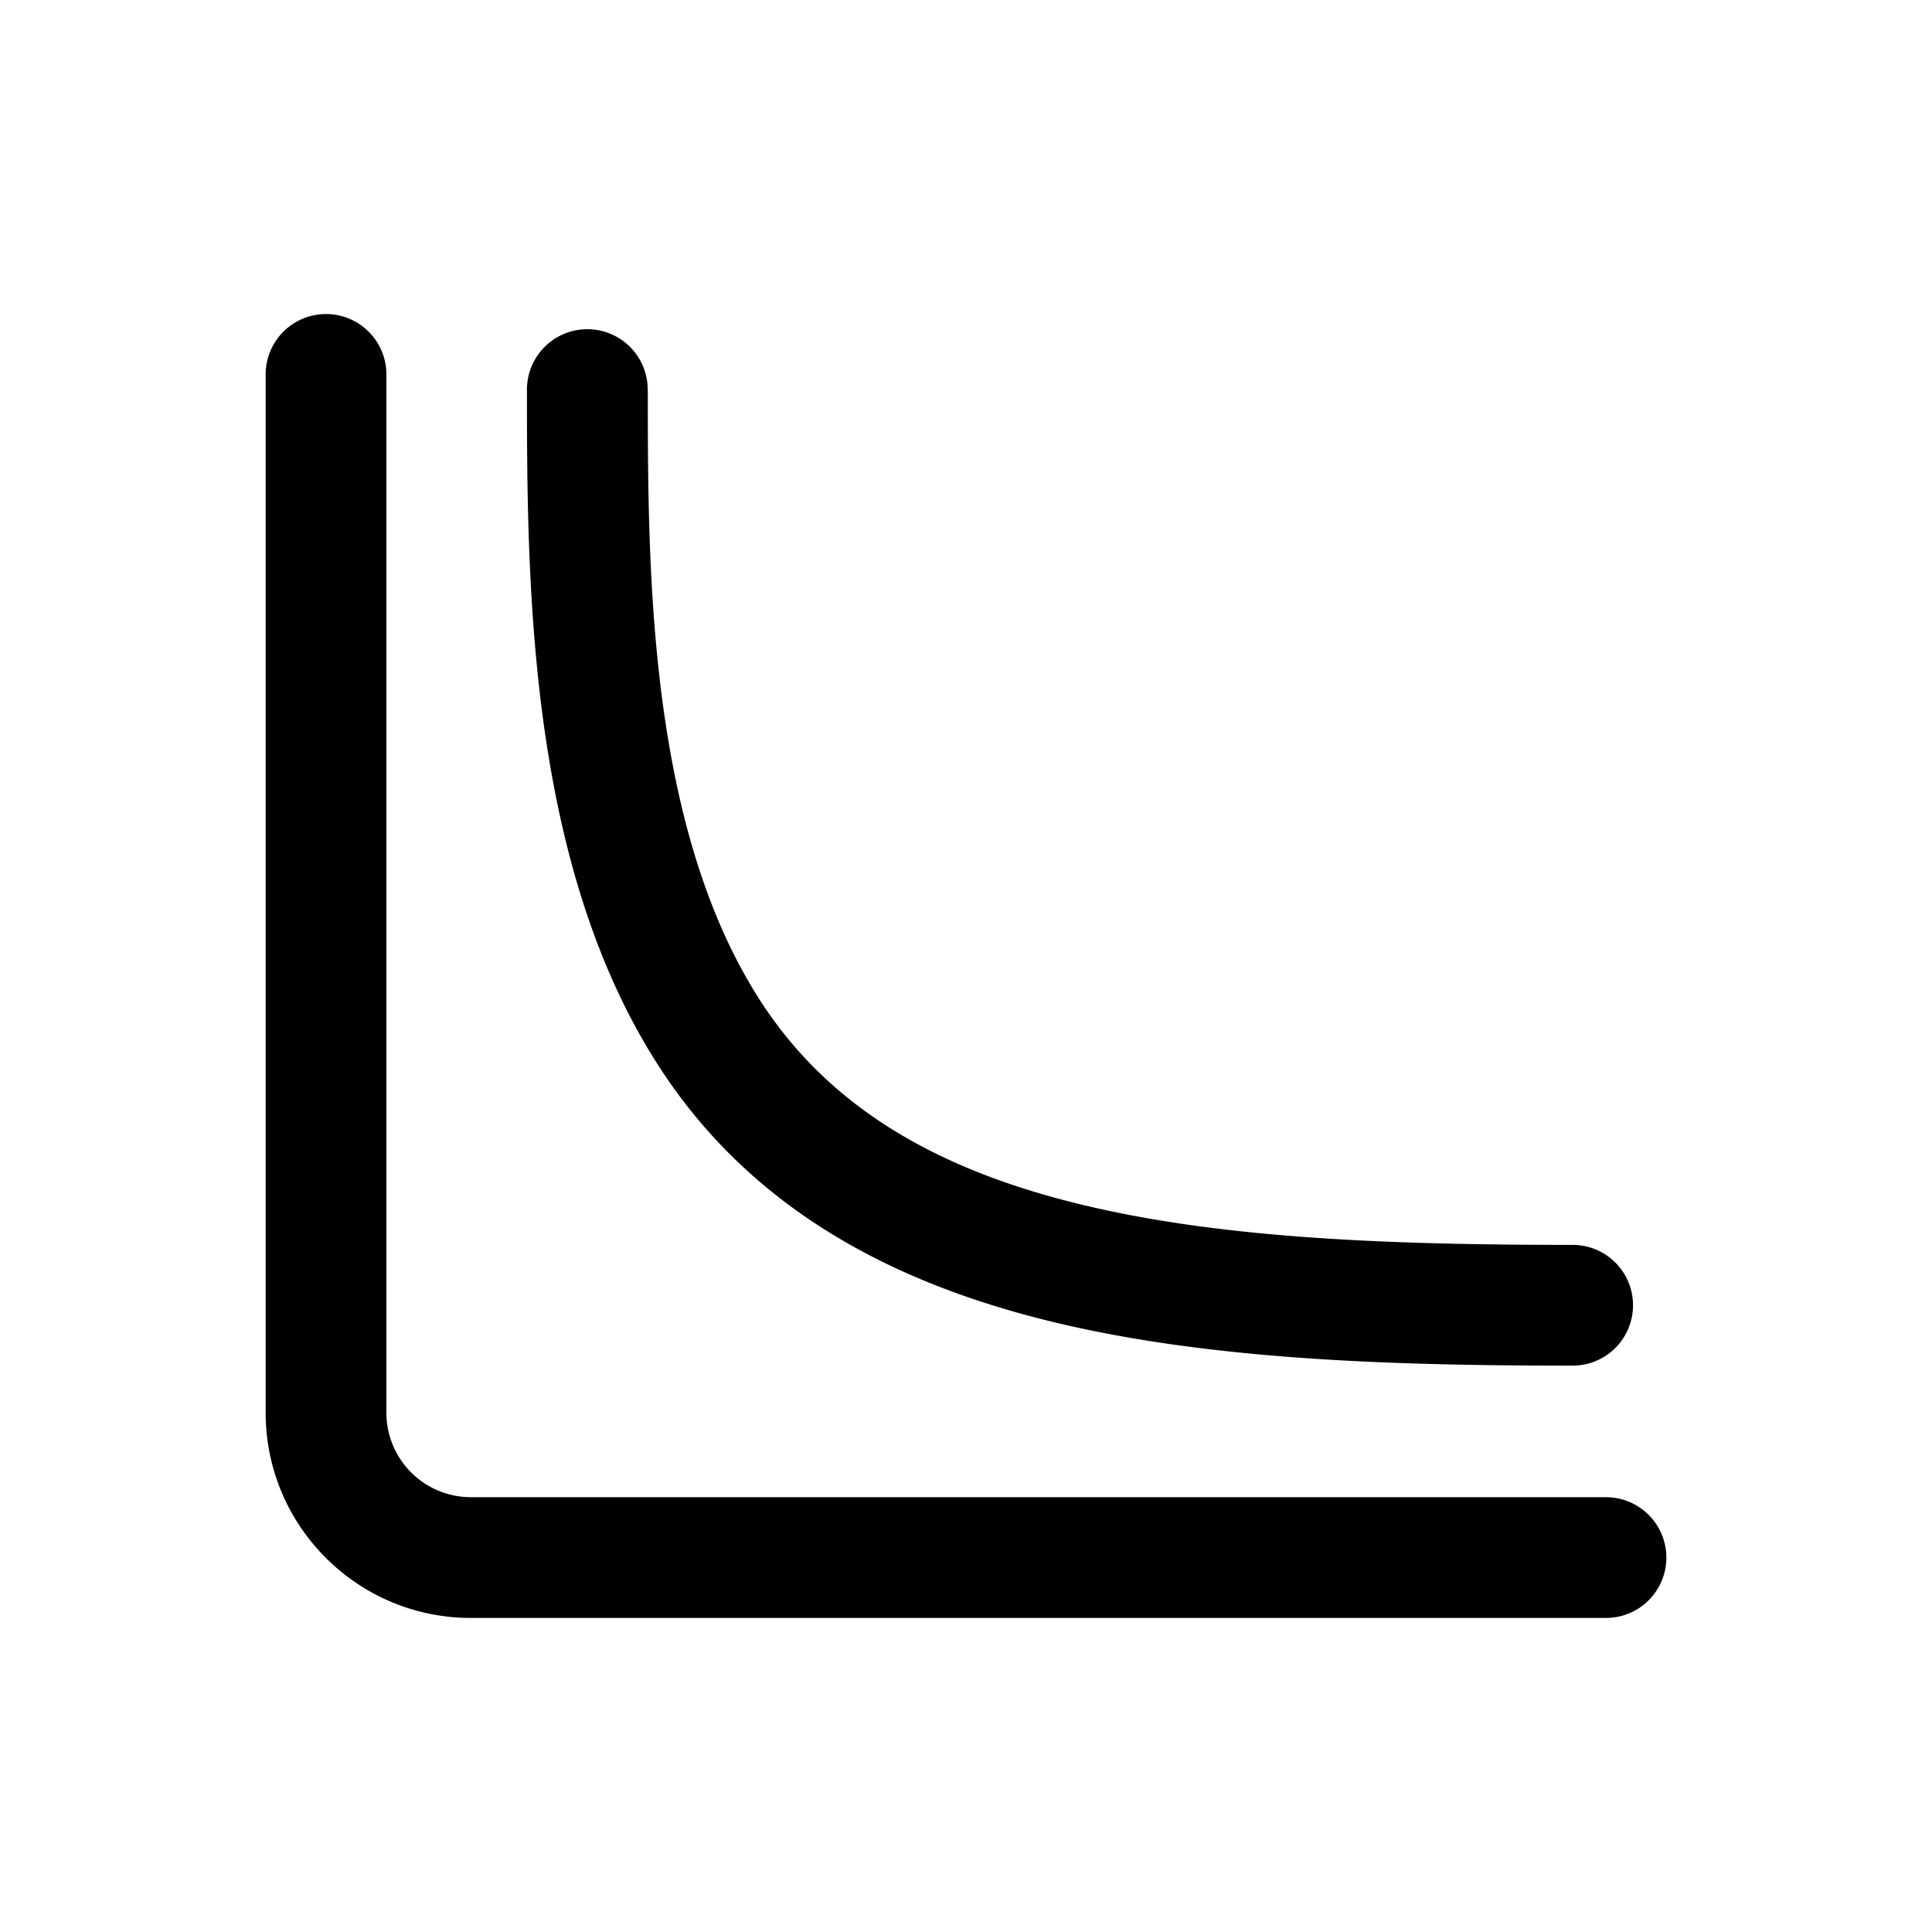
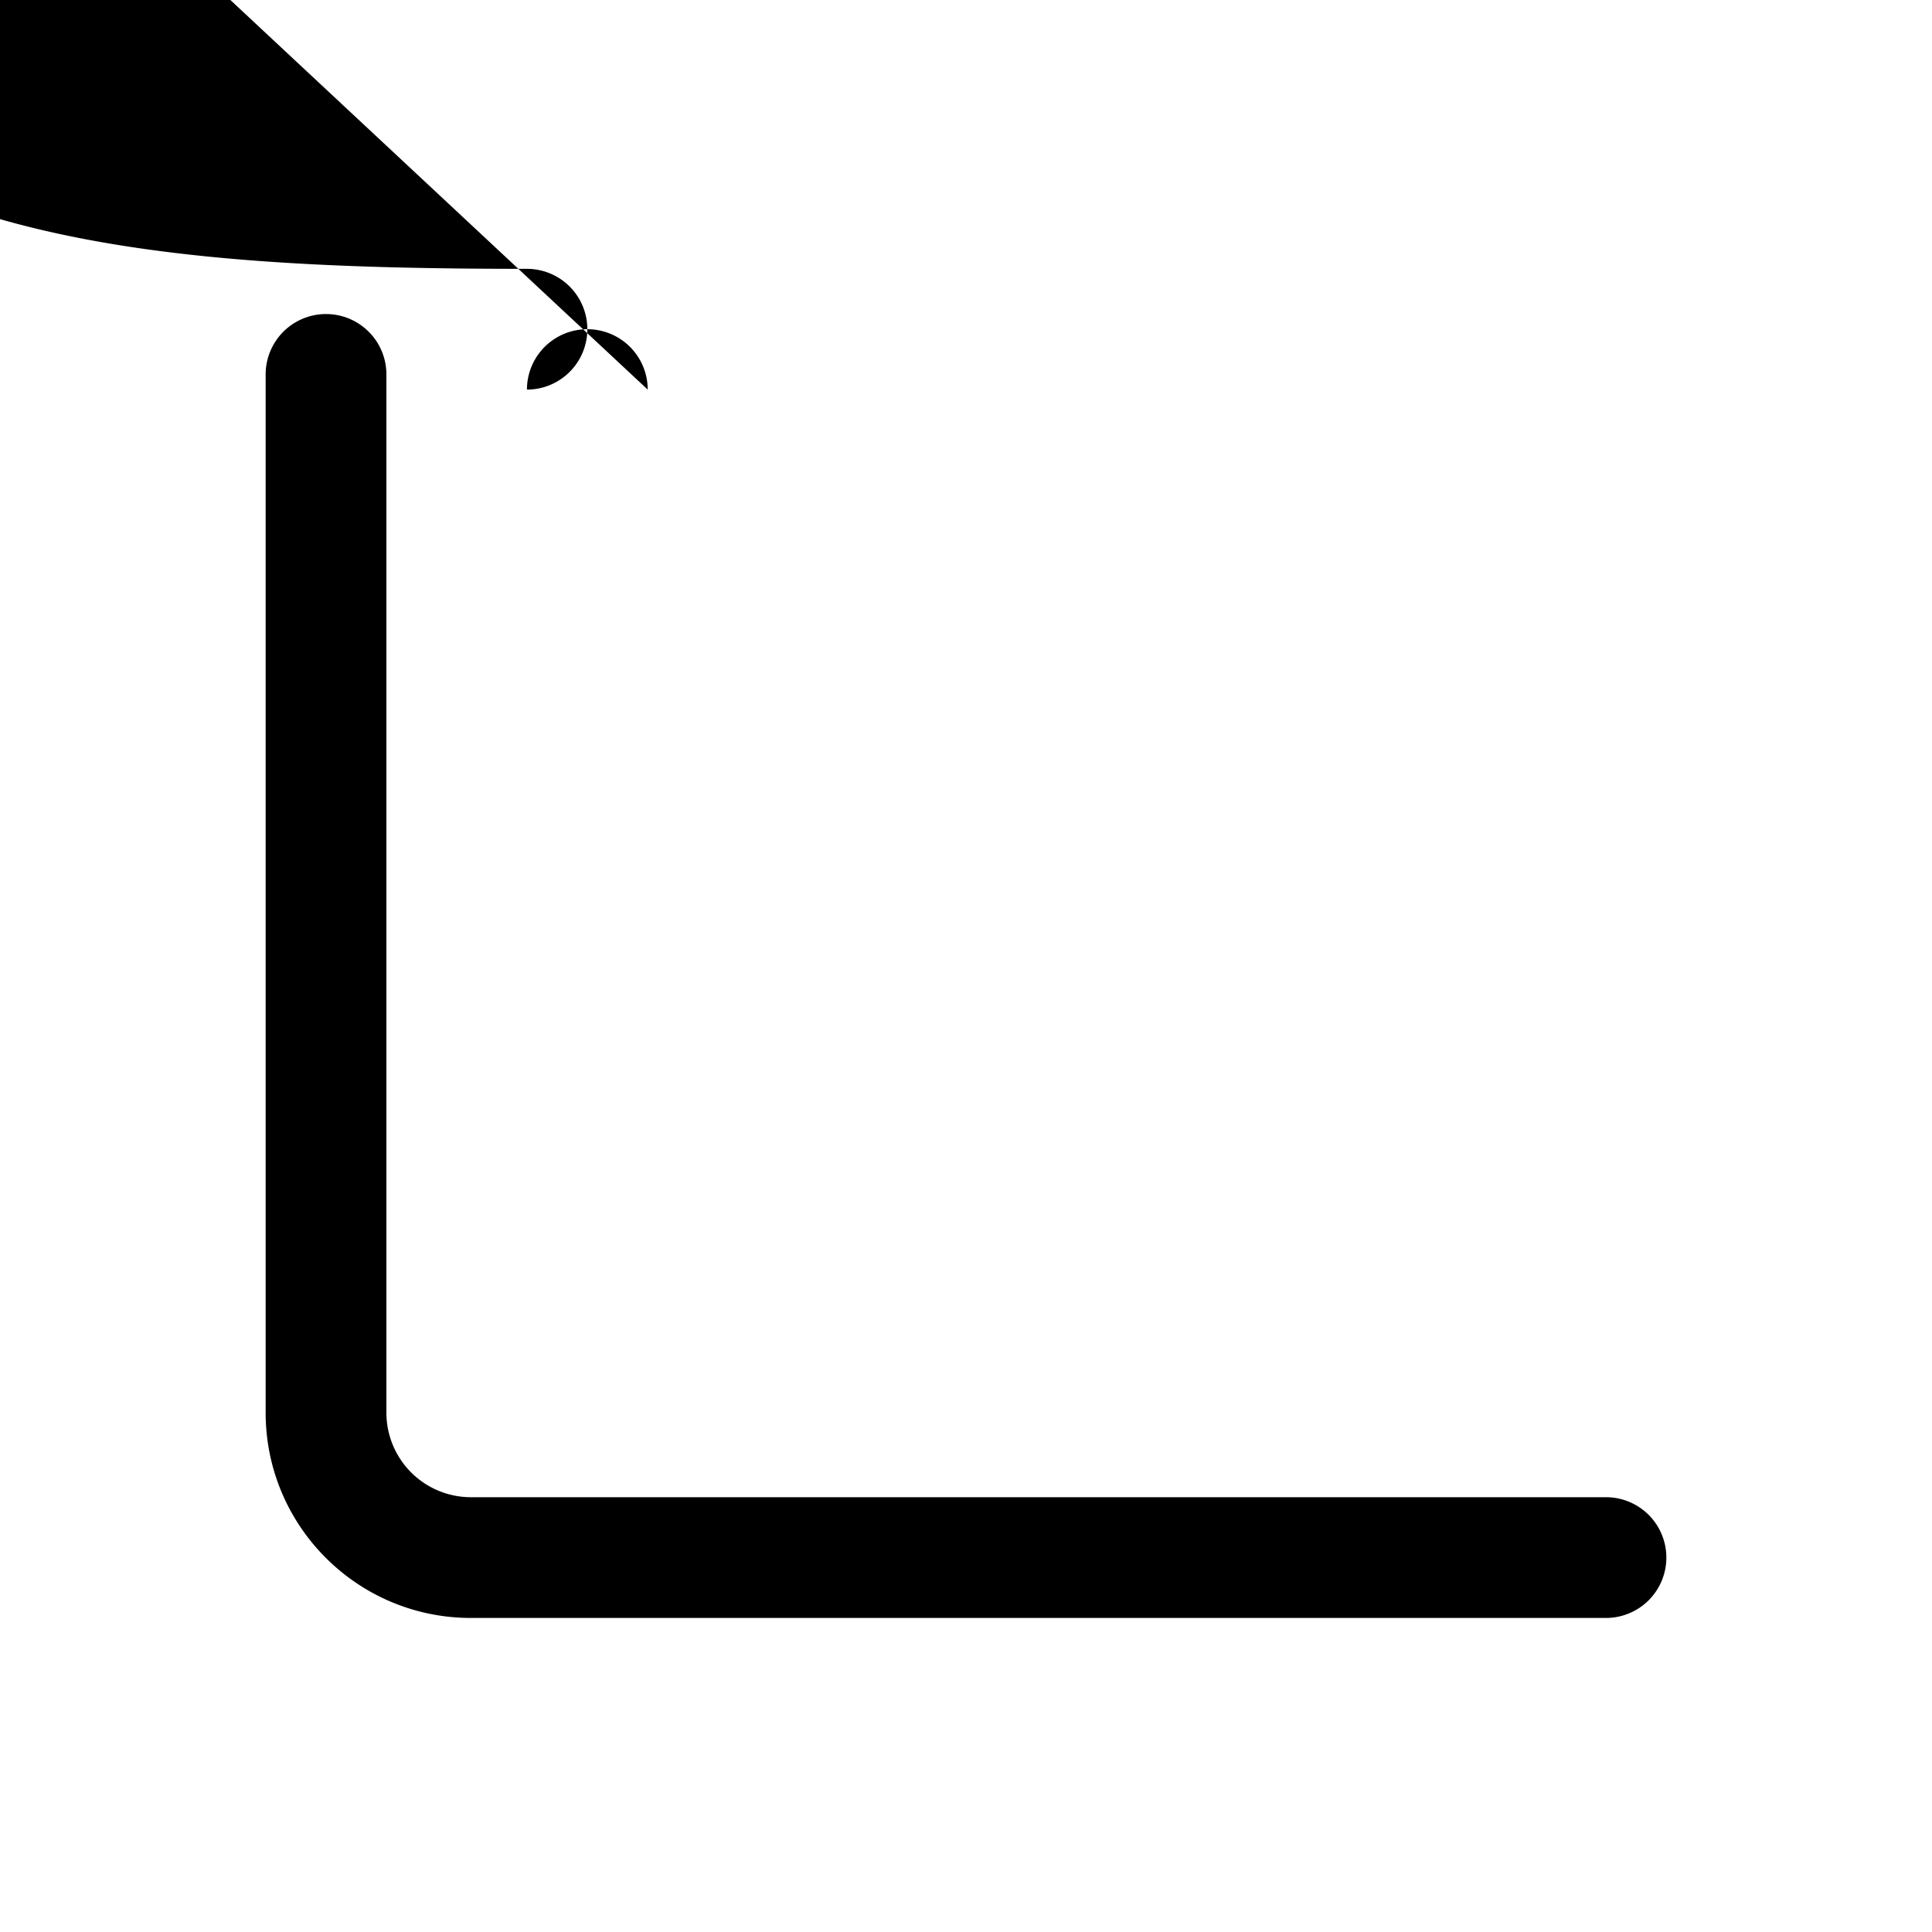
<svg xmlns="http://www.w3.org/2000/svg" width="20" height="20" fill="currentColor" viewBox="0 0 20 20">
-   <path fill-rule="evenodd" d="M4 3.876a.625.625 0 1 0-1.25 0v10.748c0 1.174.952 2.125 2.125 2.125h11.75a.625.625 0 1 0 0-1.25H4.875A.875.875 0 0 1 4 14.624V3.876Zm2.705.157a.625.625 0 0 0-1.25 0c0 .96.002 2.163.162 3.376.16 1.211.483 2.479 1.157 3.556.927 1.483 2.359 2.272 4.01 2.691 1.635.415 3.541.481 5.496.481a.625.625 0 1 0 0-1.25c-1.953 0-3.72-.07-5.189-.443-1.453-.368-2.555-1.018-3.257-2.142-.541-.865-.83-1.934-.978-3.057-.148-1.12-.15-2.245-.15-3.212Z" clip-rule="evenodd" />
+   <path fill-rule="evenodd" d="M4 3.876a.625.625 0 1 0-1.25 0v10.748c0 1.174.952 2.125 2.125 2.125h11.75a.625.625 0 1 0 0-1.25H4.875A.875.875 0 0 1 4 14.624V3.876Zm2.705.157a.625.625 0 0 0-1.25 0a.625.625 0 1 0 0-1.25c-1.953 0-3.72-.07-5.189-.443-1.453-.368-2.555-1.018-3.257-2.142-.541-.865-.83-1.934-.978-3.057-.148-1.12-.15-2.245-.15-3.212Z" clip-rule="evenodd" />
</svg>